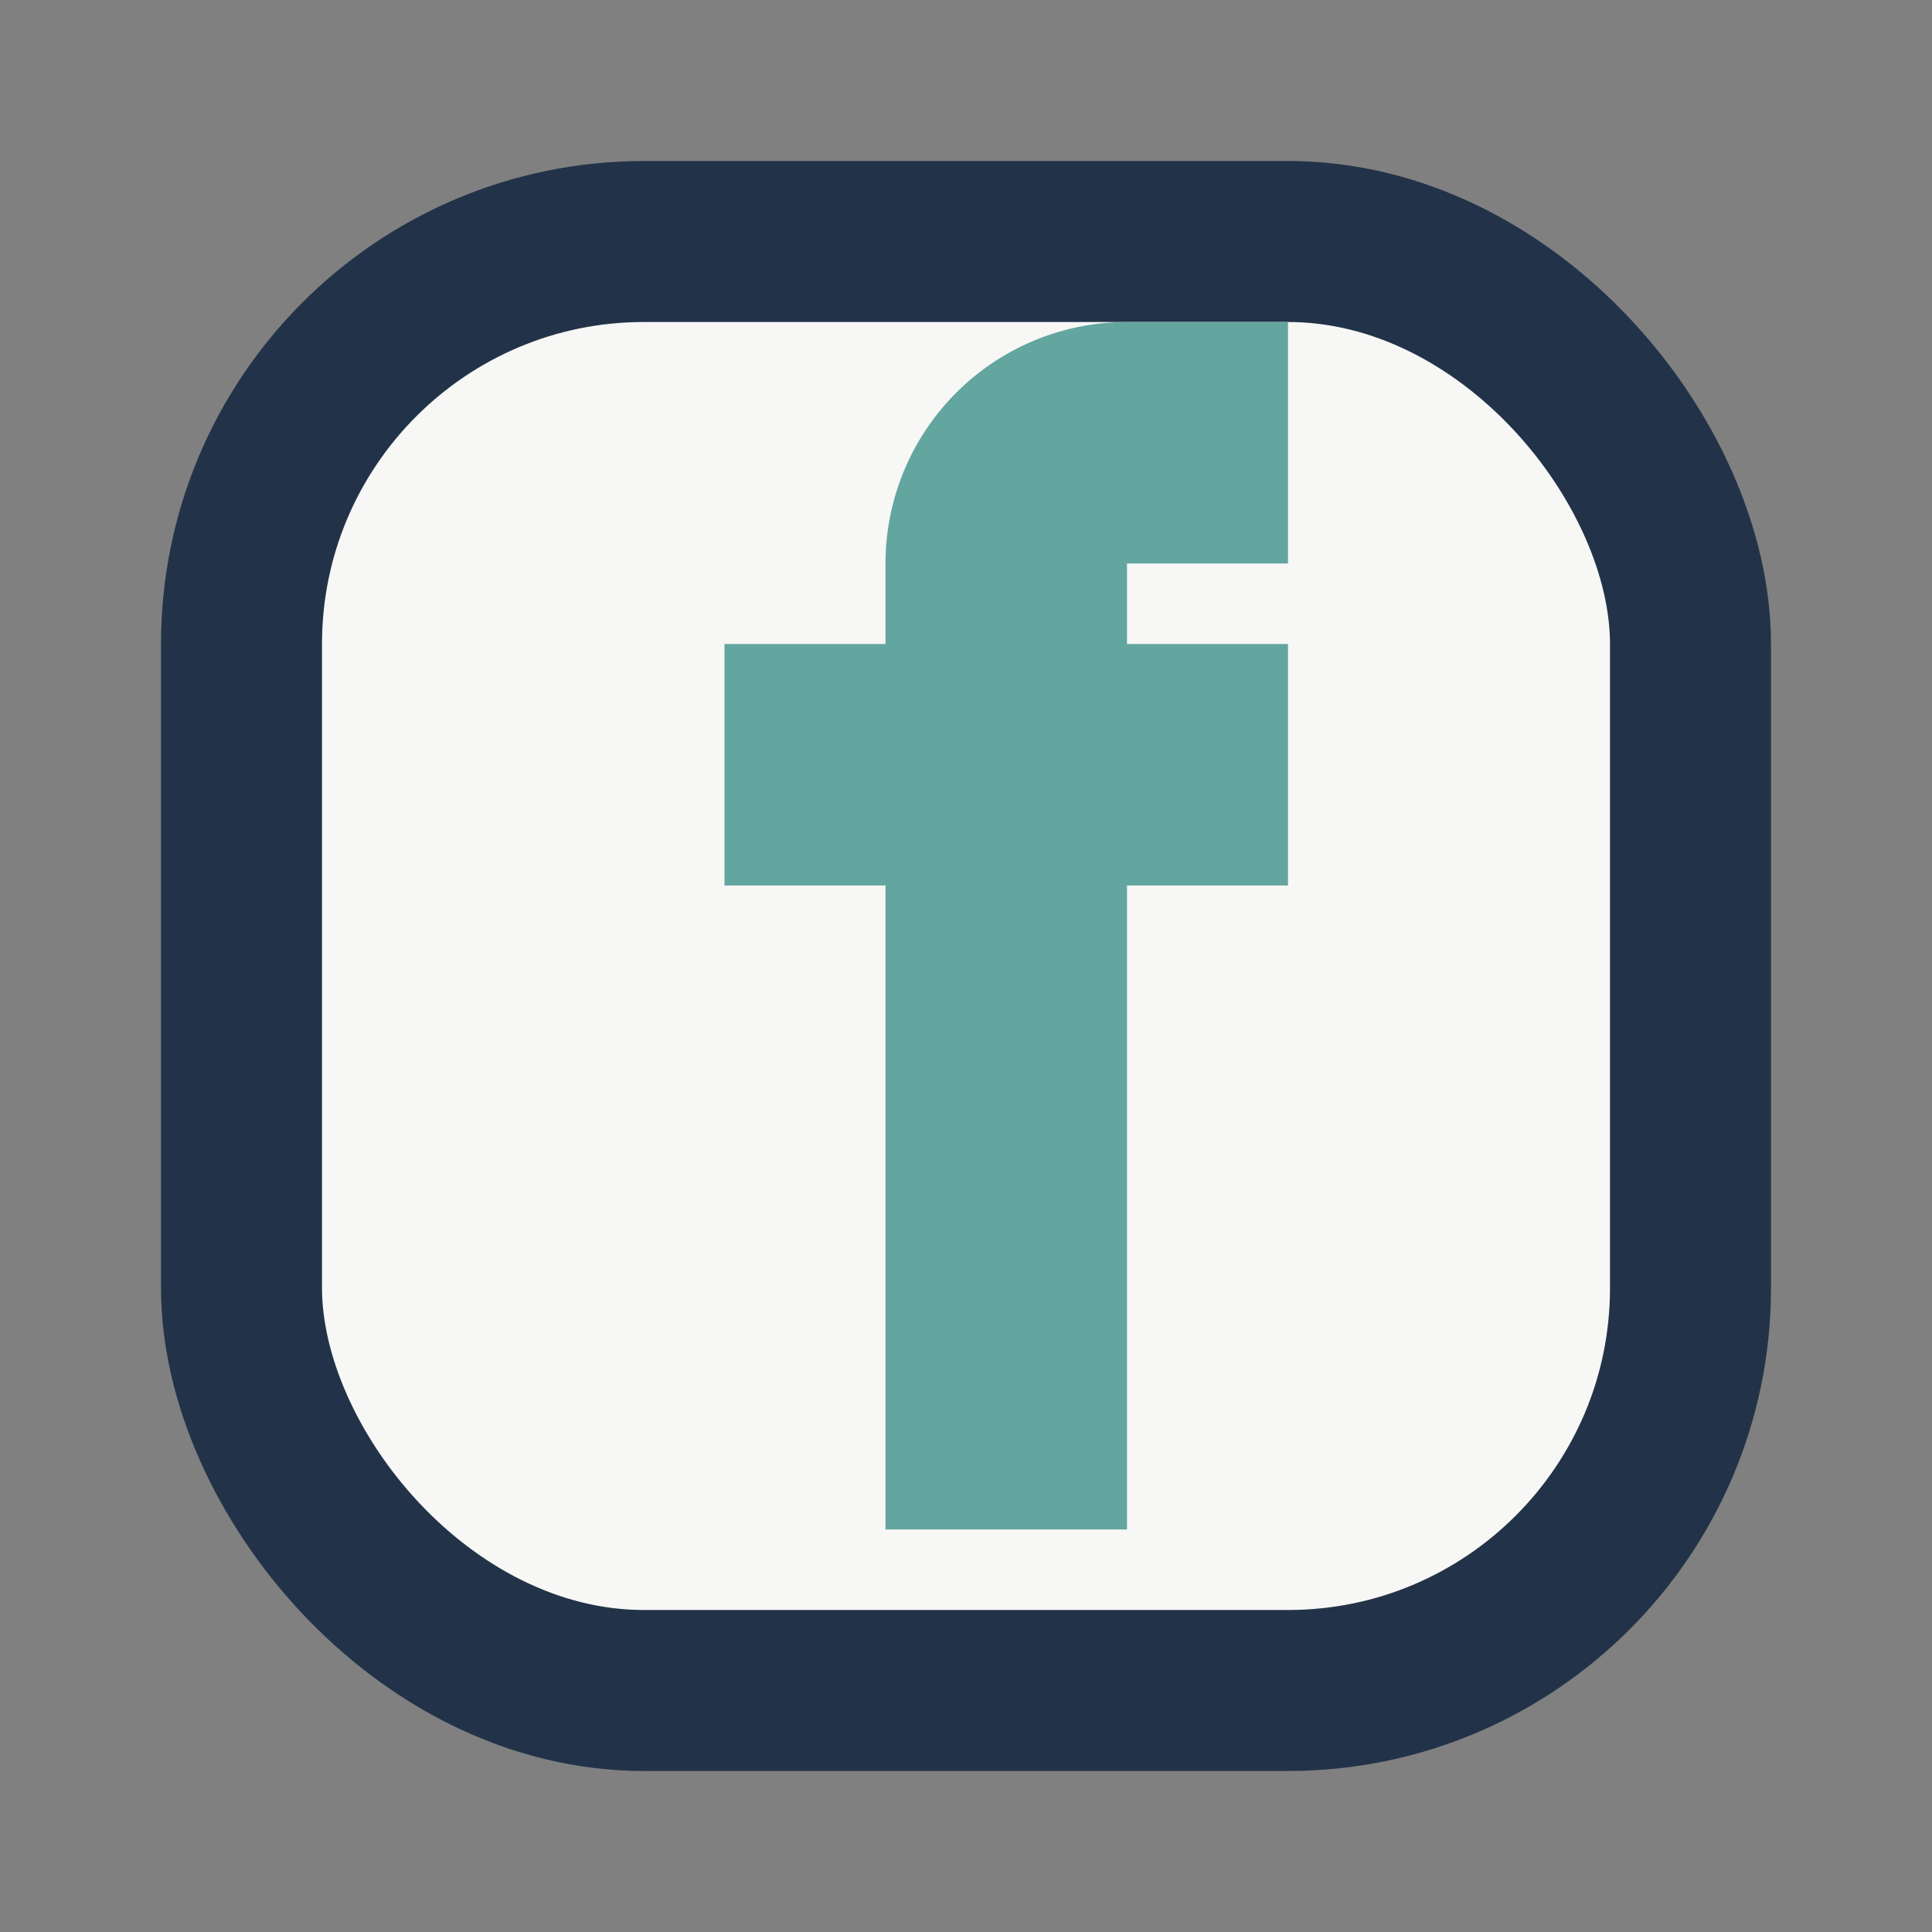
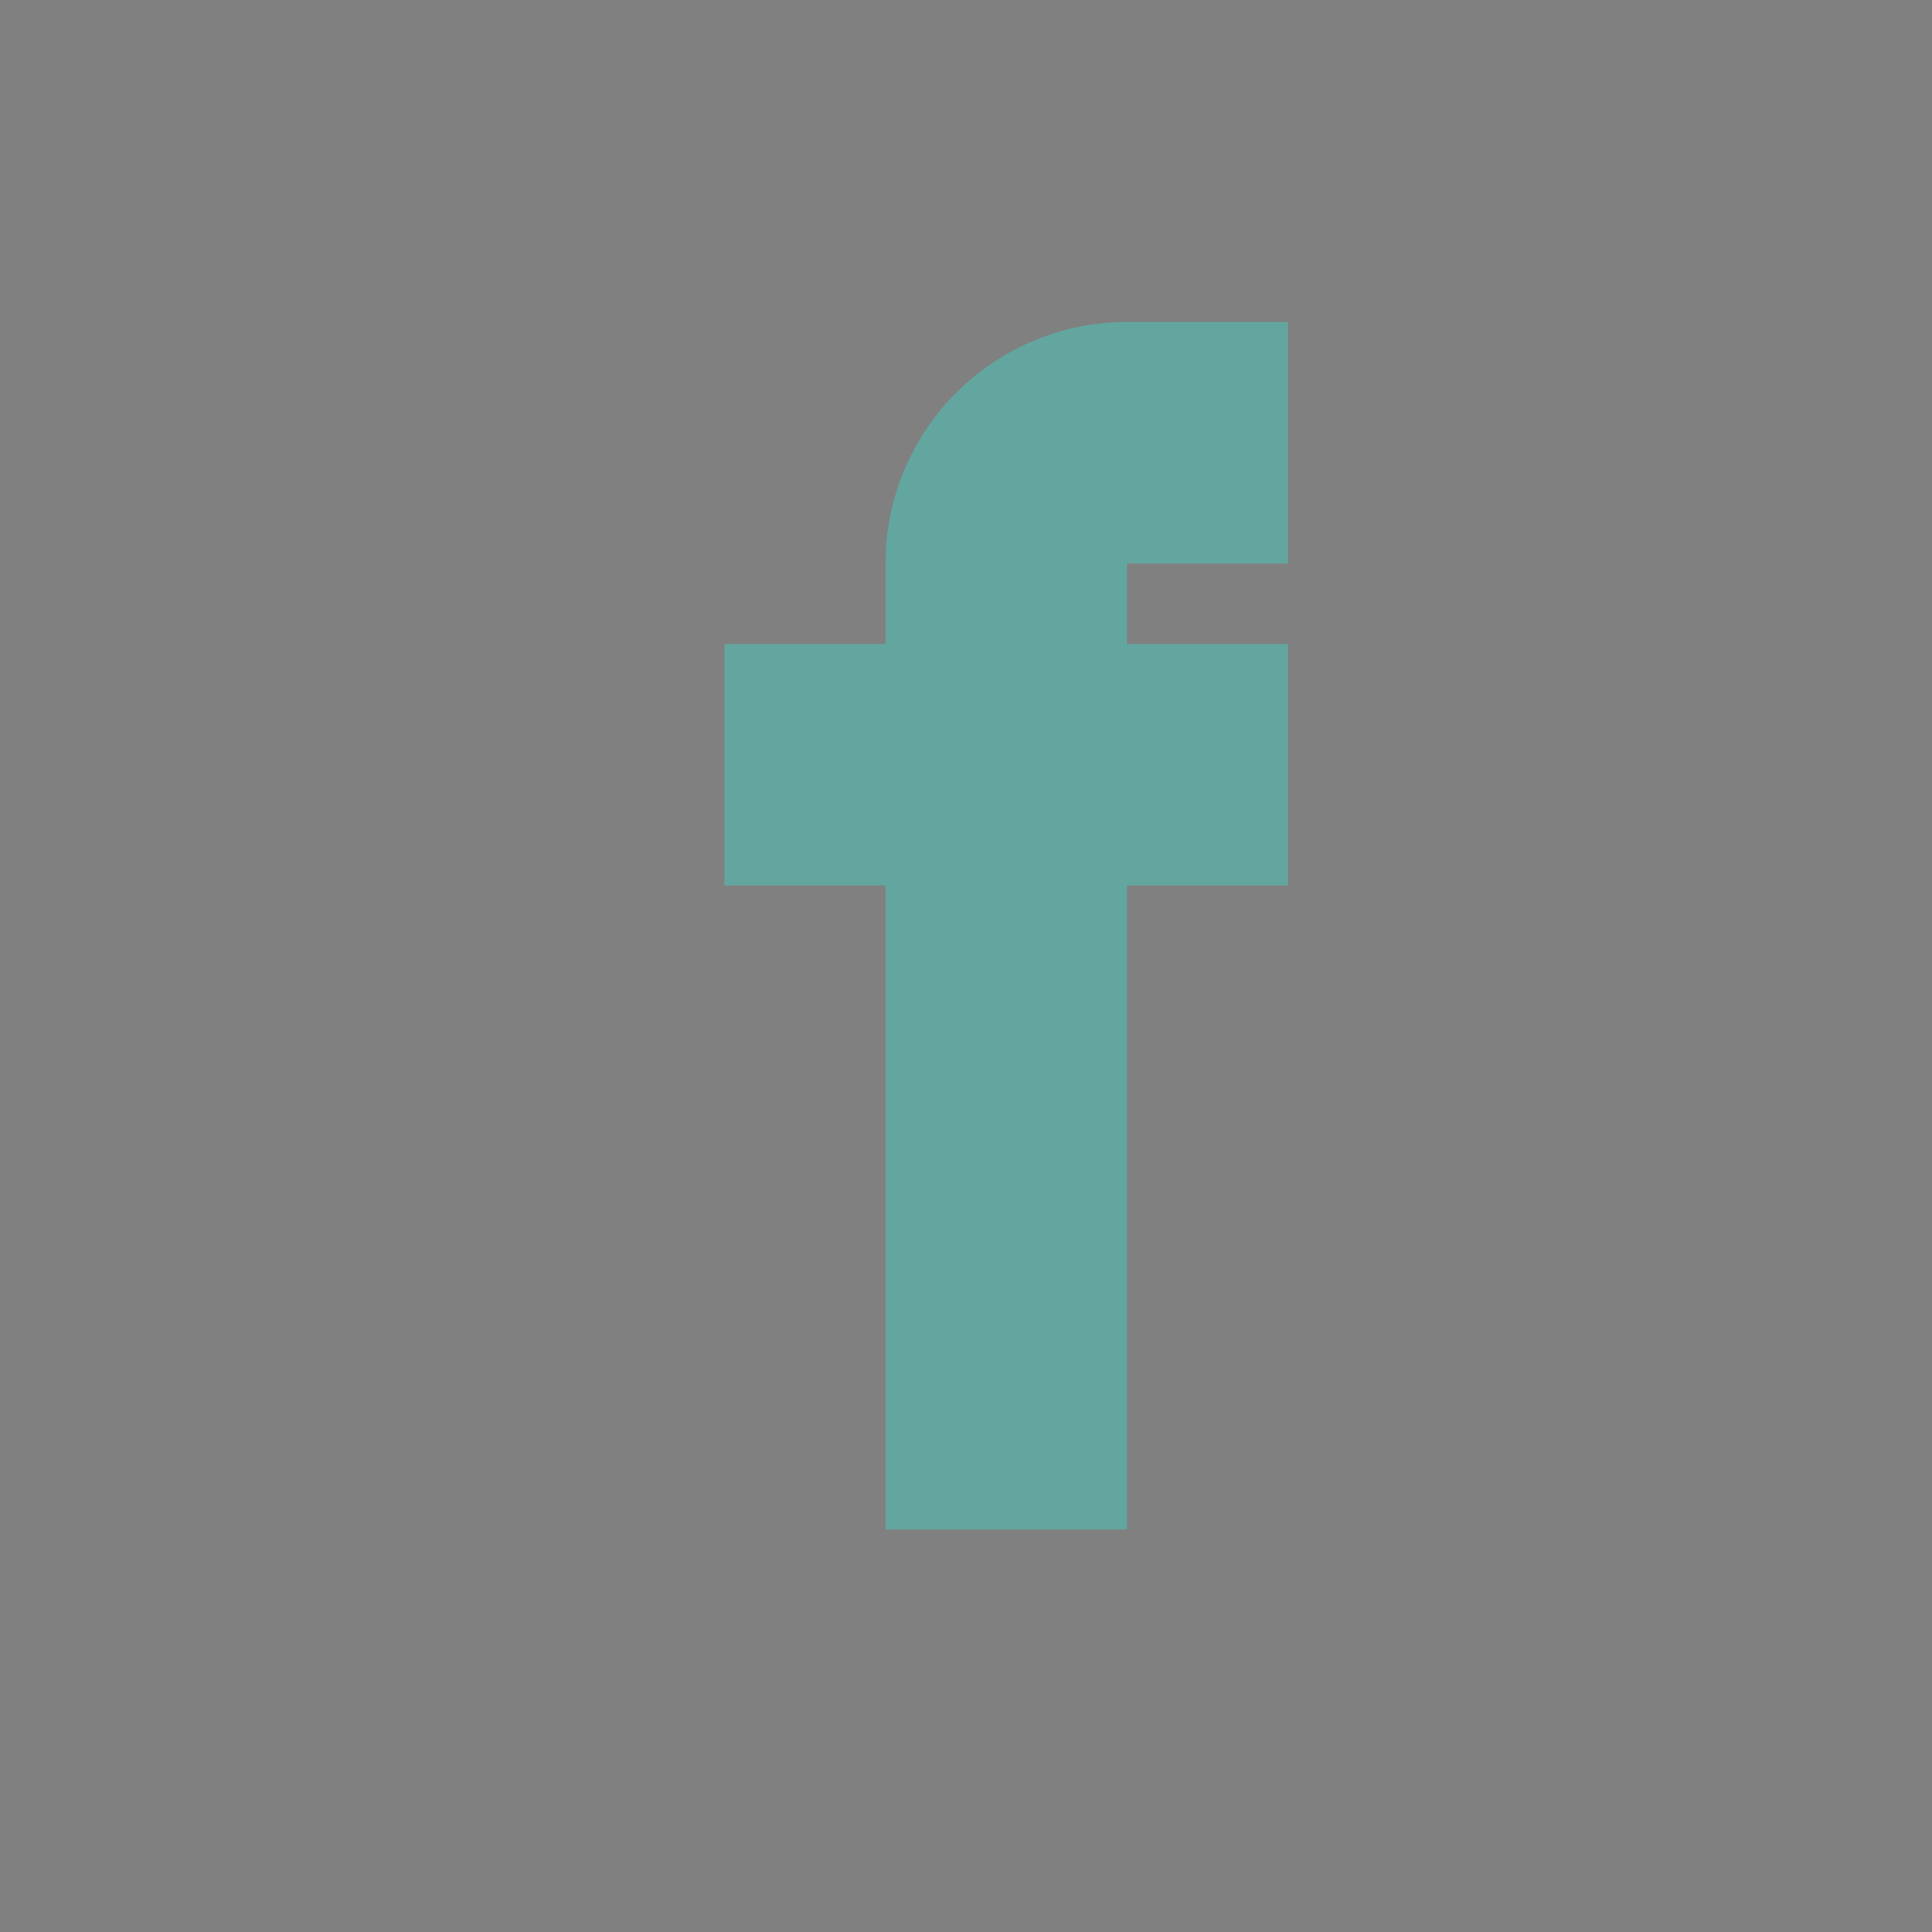
<svg xmlns="http://www.w3.org/2000/svg" width="24" height="24" viewBox="0 0 24 24">
  <rect x="0" y="0" width="24" height="24" fill="#808080" stroke="none" />
-   <rect x="3" y="3" width="18" height="18" rx="5" fill="#F7F7F5" stroke="#223349" stroke-width="2" />
  <path d="M14 8h2v3h-2v8h-3v-8H9V8h2V7a3 3 0 0 1 3-3h2v3h-2v1z" fill="#63A69F" />
</svg>